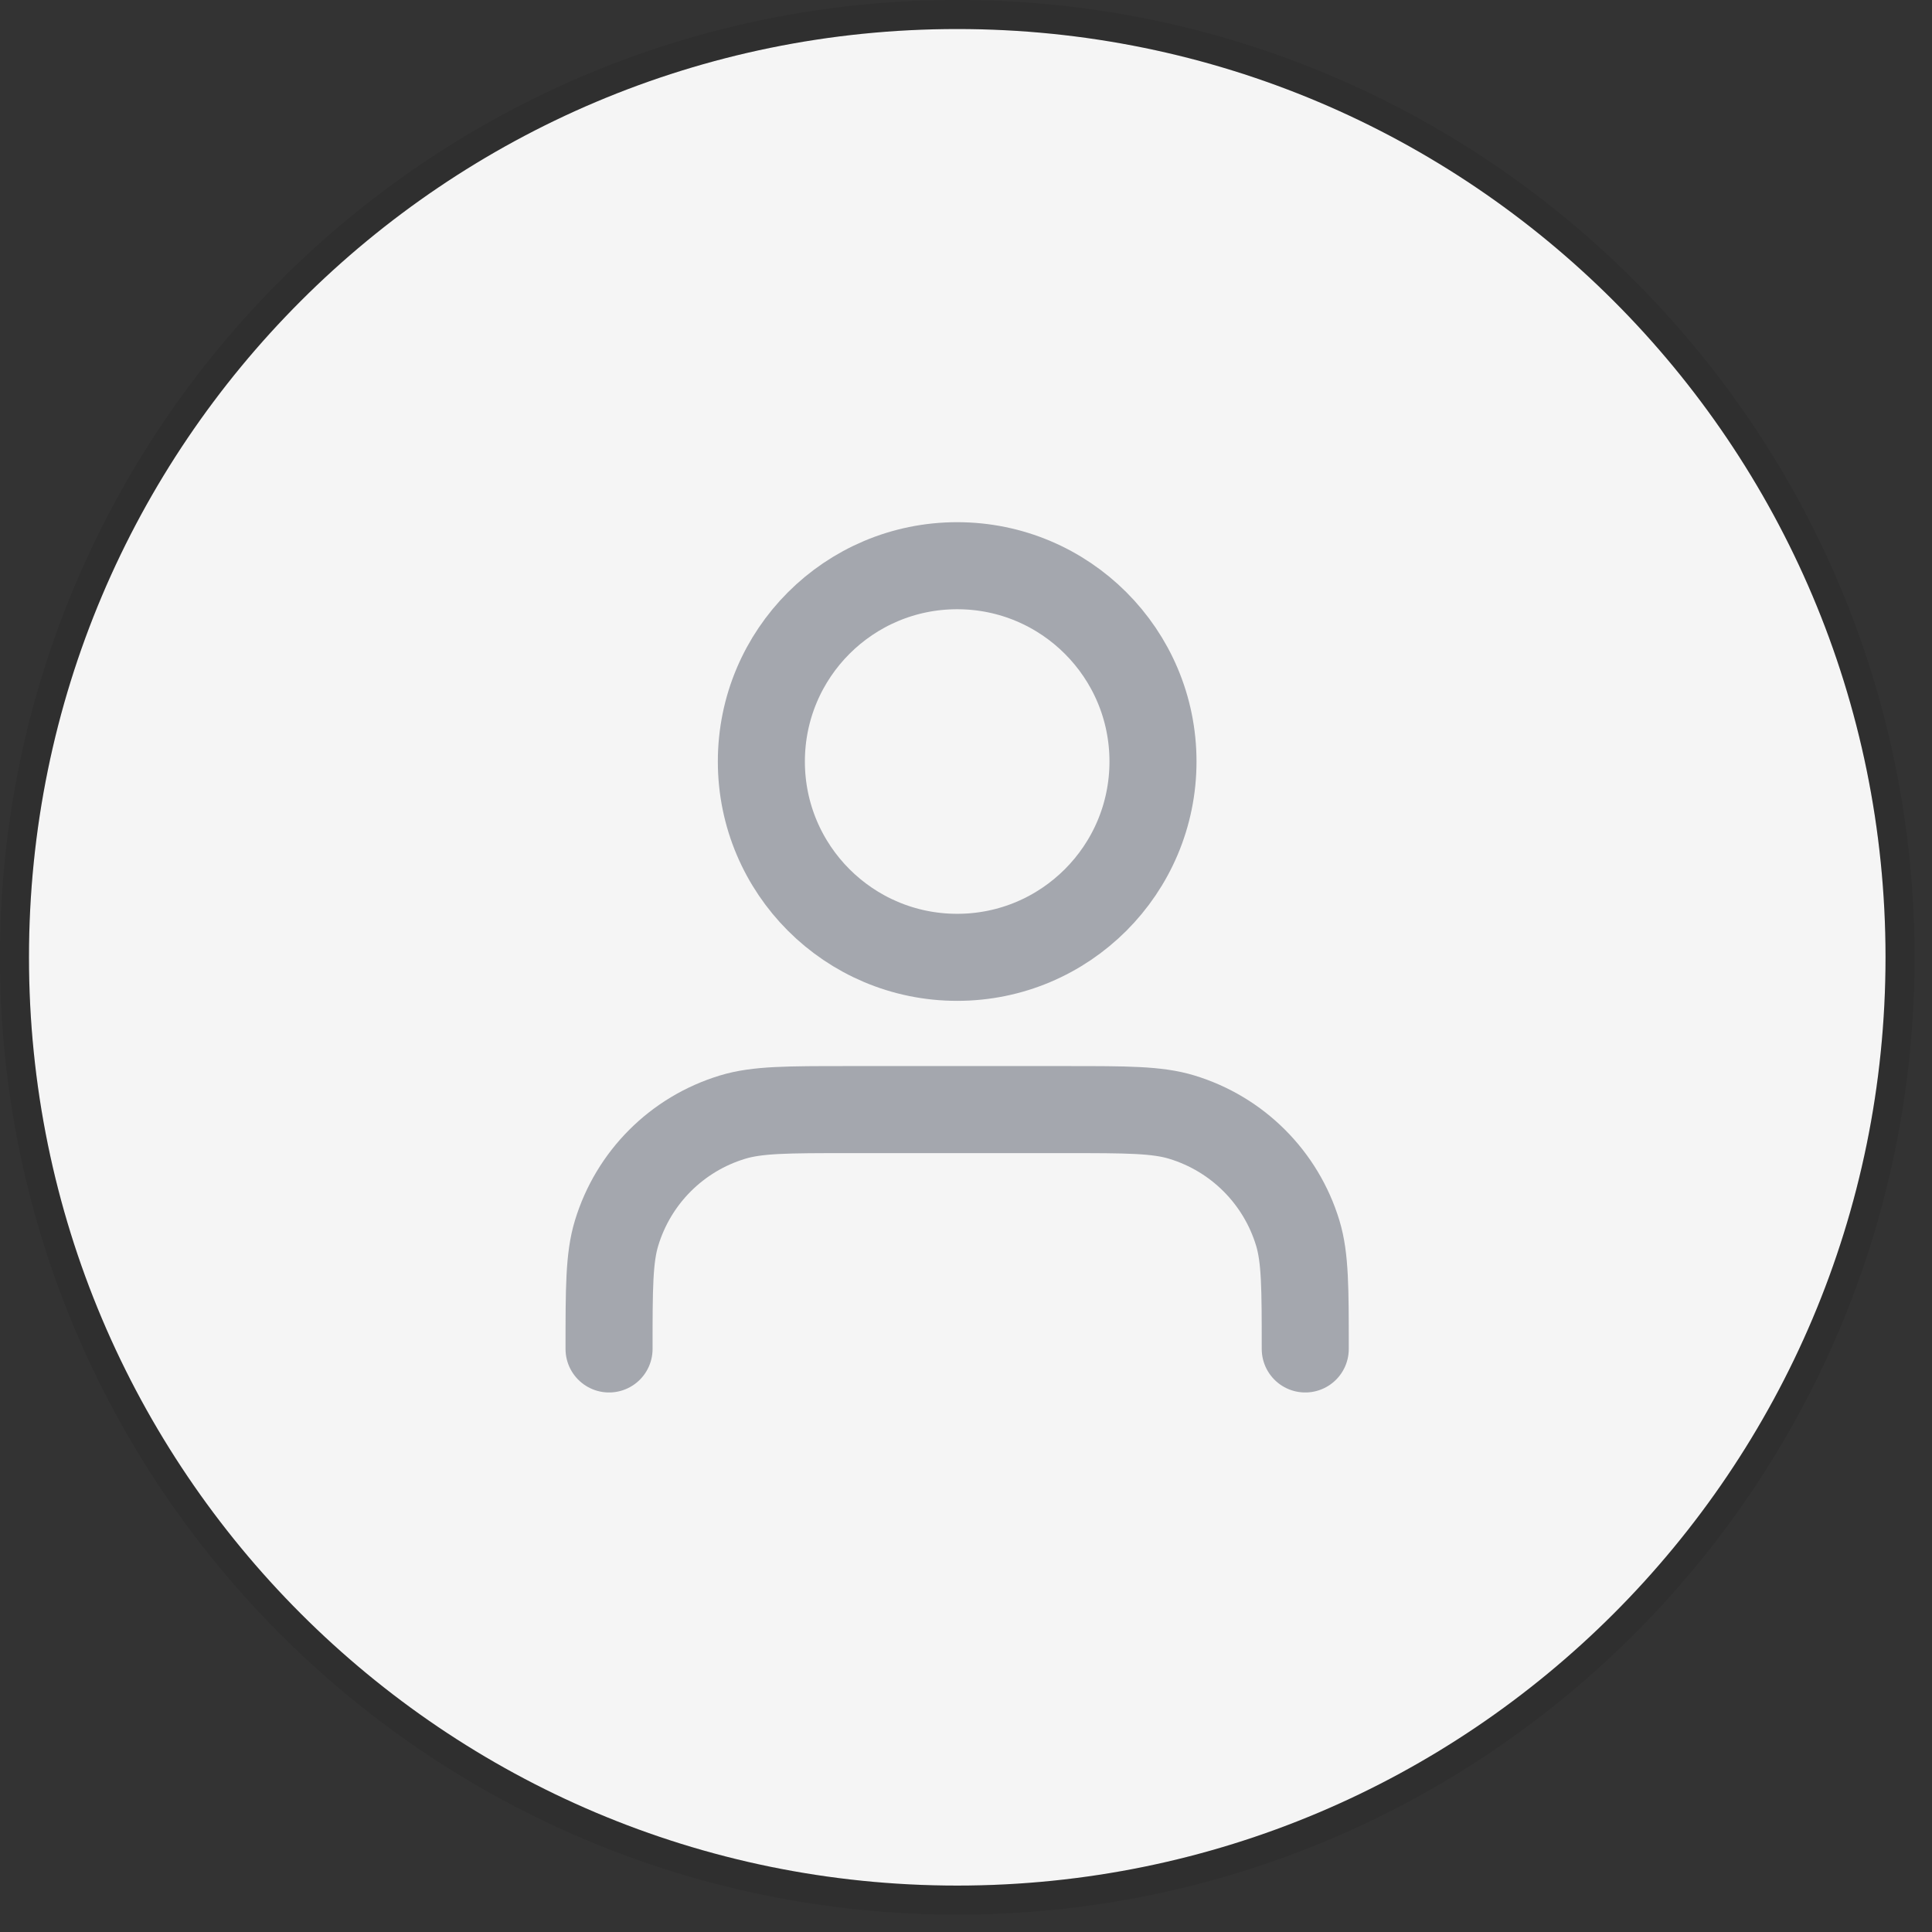
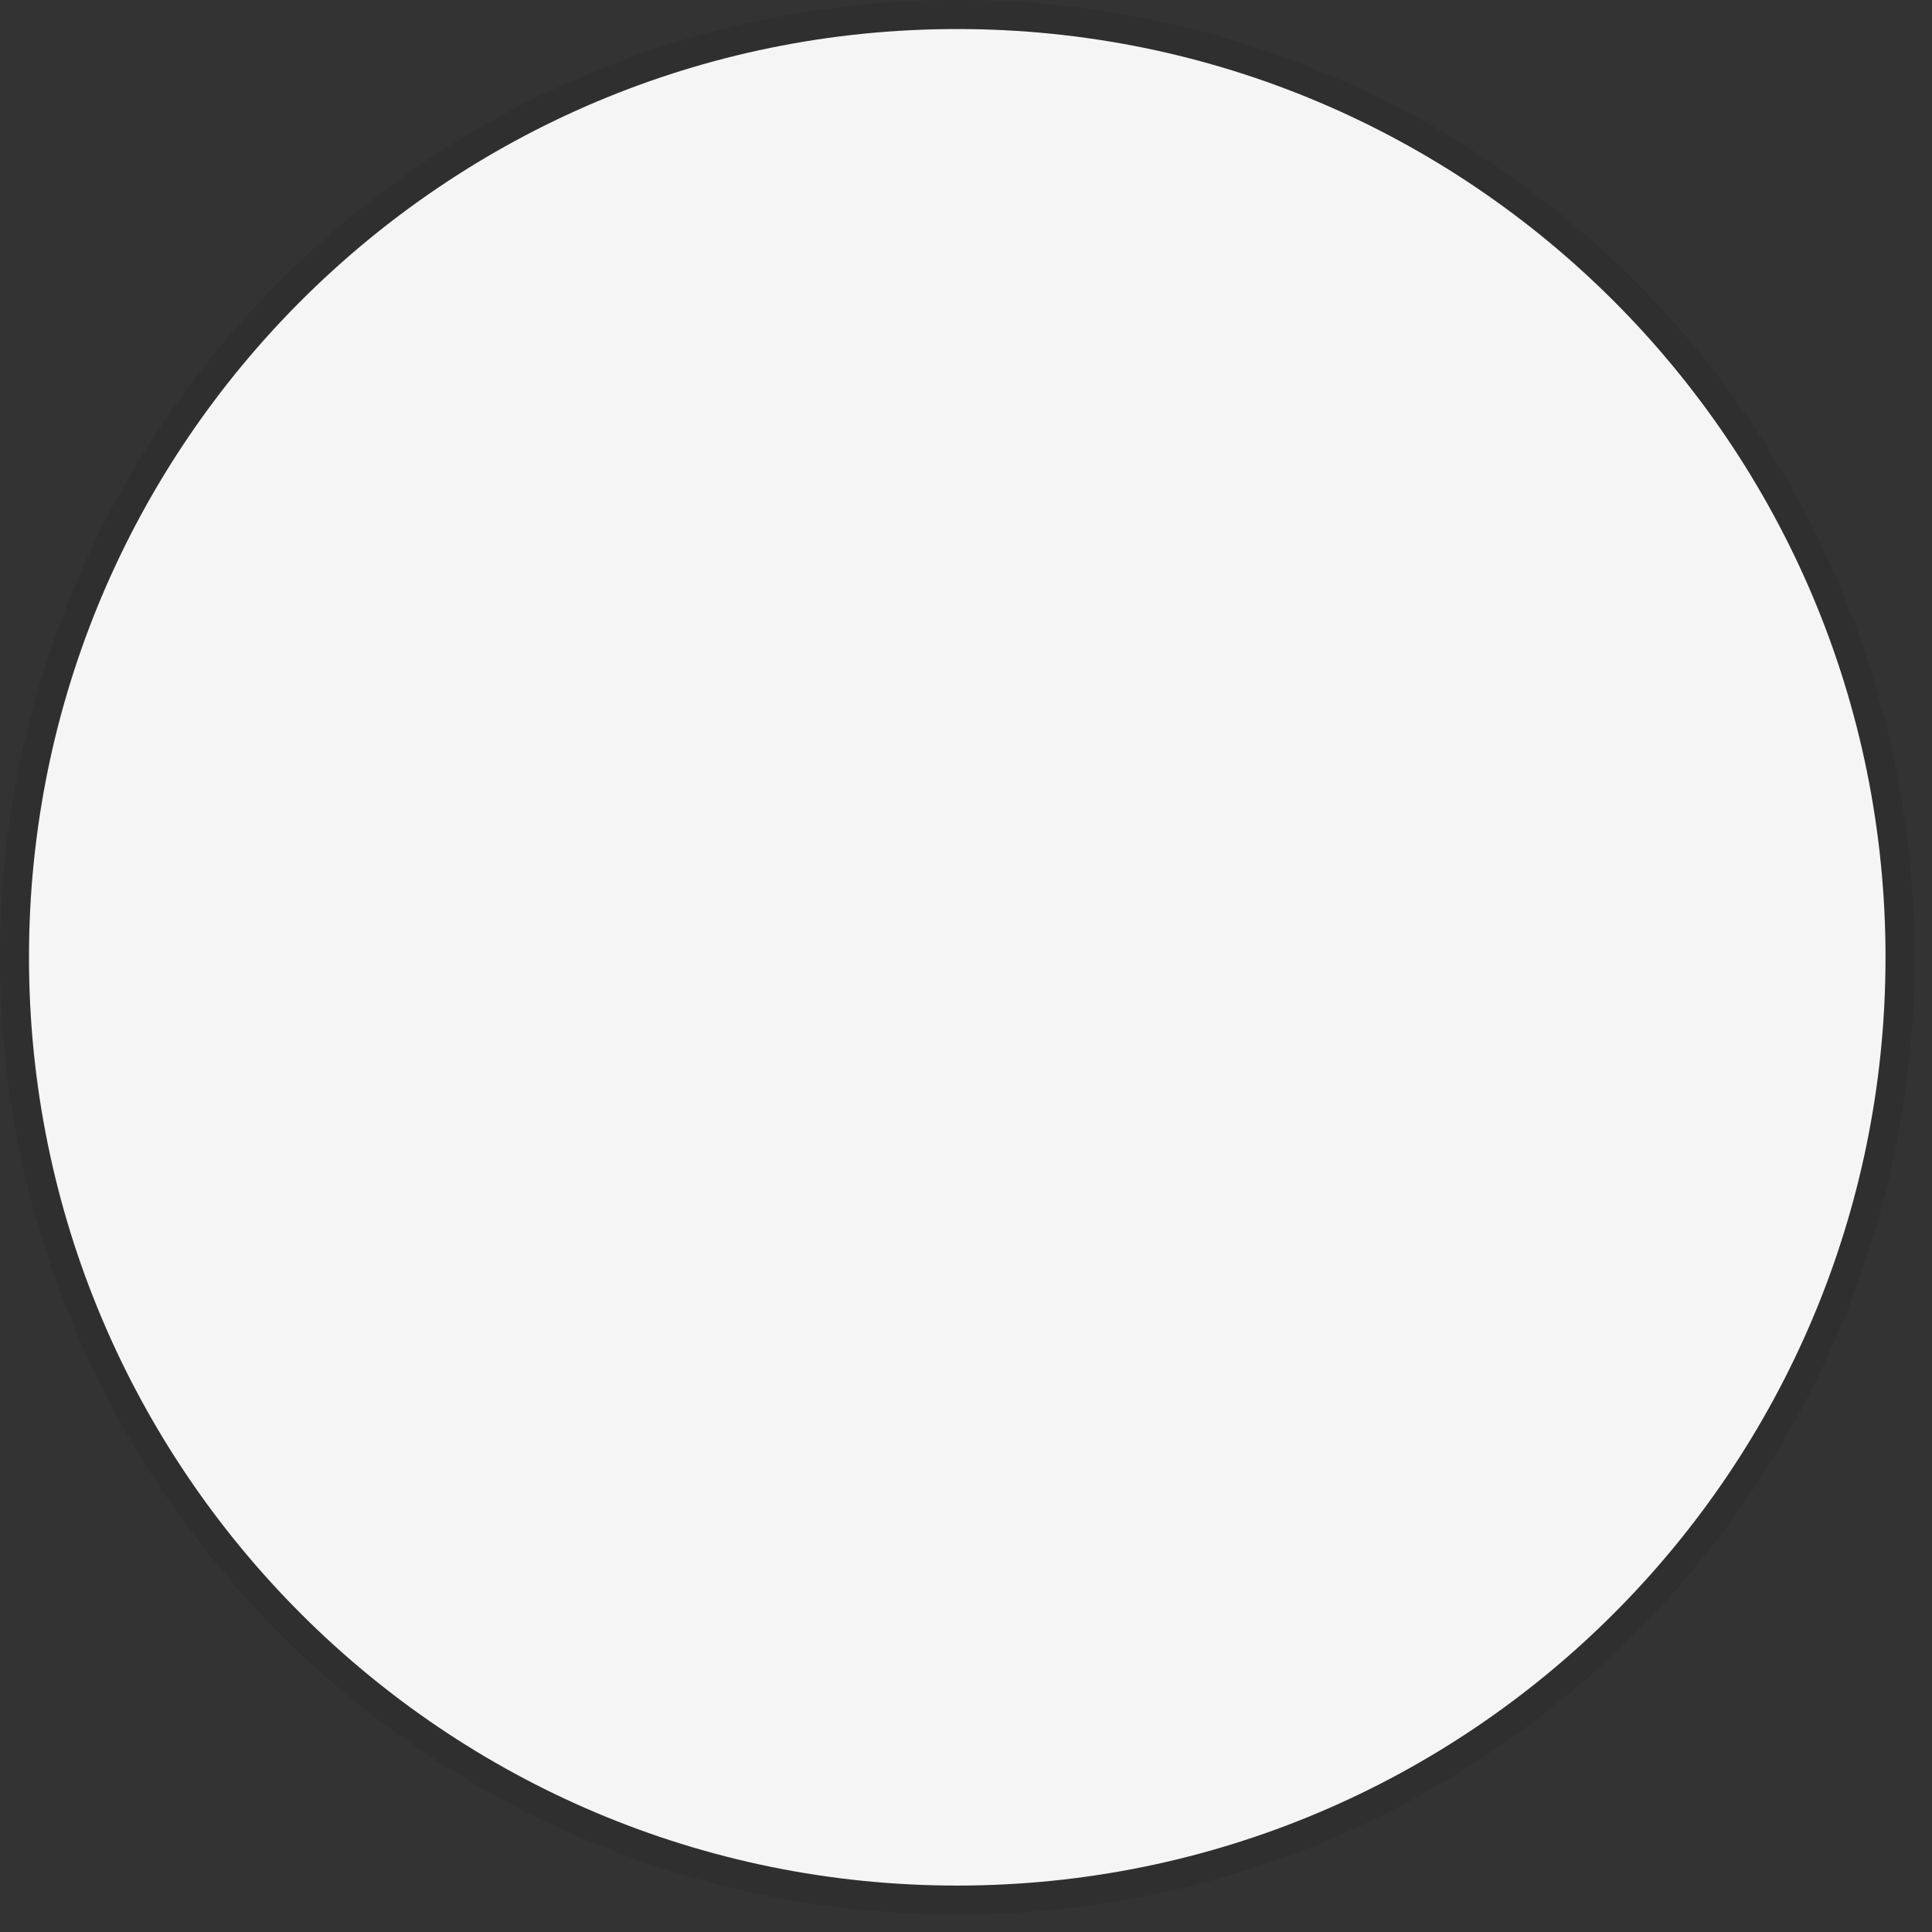
<svg xmlns="http://www.w3.org/2000/svg" width="37" height="37" viewBox="0 0 37 37" fill="none">
  <rect x="0" y="0" width="37" height="37" fill="#333333" stroke="none" />
  <path d="M0.555 18.333C0.555 8.515 8.514 0.556 18.332 0.556C28.151 0.556 36.11 8.515 36.11 18.333C36.11 28.152 28.151 36.111 18.332 36.111C8.514 36.111 0.555 28.152 0.555 18.333Z" fill="#F5F5F5" />
  <path d="M18.332 0.278C28.304 0.278 36.388 8.361 36.388 18.333C36.388 28.305 28.304 36.389 18.332 36.389C8.36 36.388 0.277 28.305 0.277 18.333C0.278 8.362 8.361 0.279 18.332 0.278Z" stroke="black" stroke-opacity="0.08" stroke-width="0.556" />
-   <path d="M24.997 25.834C24.997 24.671 24.997 24.089 24.854 23.616C24.531 22.55 23.697 21.717 22.632 21.394C22.159 21.25 21.577 21.25 20.414 21.25H16.247C15.084 21.25 14.503 21.25 14.03 21.394C12.964 21.717 12.131 22.55 11.808 23.616C11.664 24.089 11.664 24.671 11.664 25.834M22.081 14.584C22.081 16.655 20.402 18.334 18.331 18.334C16.26 18.334 14.581 16.655 14.581 14.584C14.581 12.512 16.26 10.834 18.331 10.834C20.402 10.834 22.081 12.512 22.081 14.584Z" stroke="#A4A7AE" stroke-width="1.667" stroke-linecap="round" stroke-linejoin="round" />
</svg>